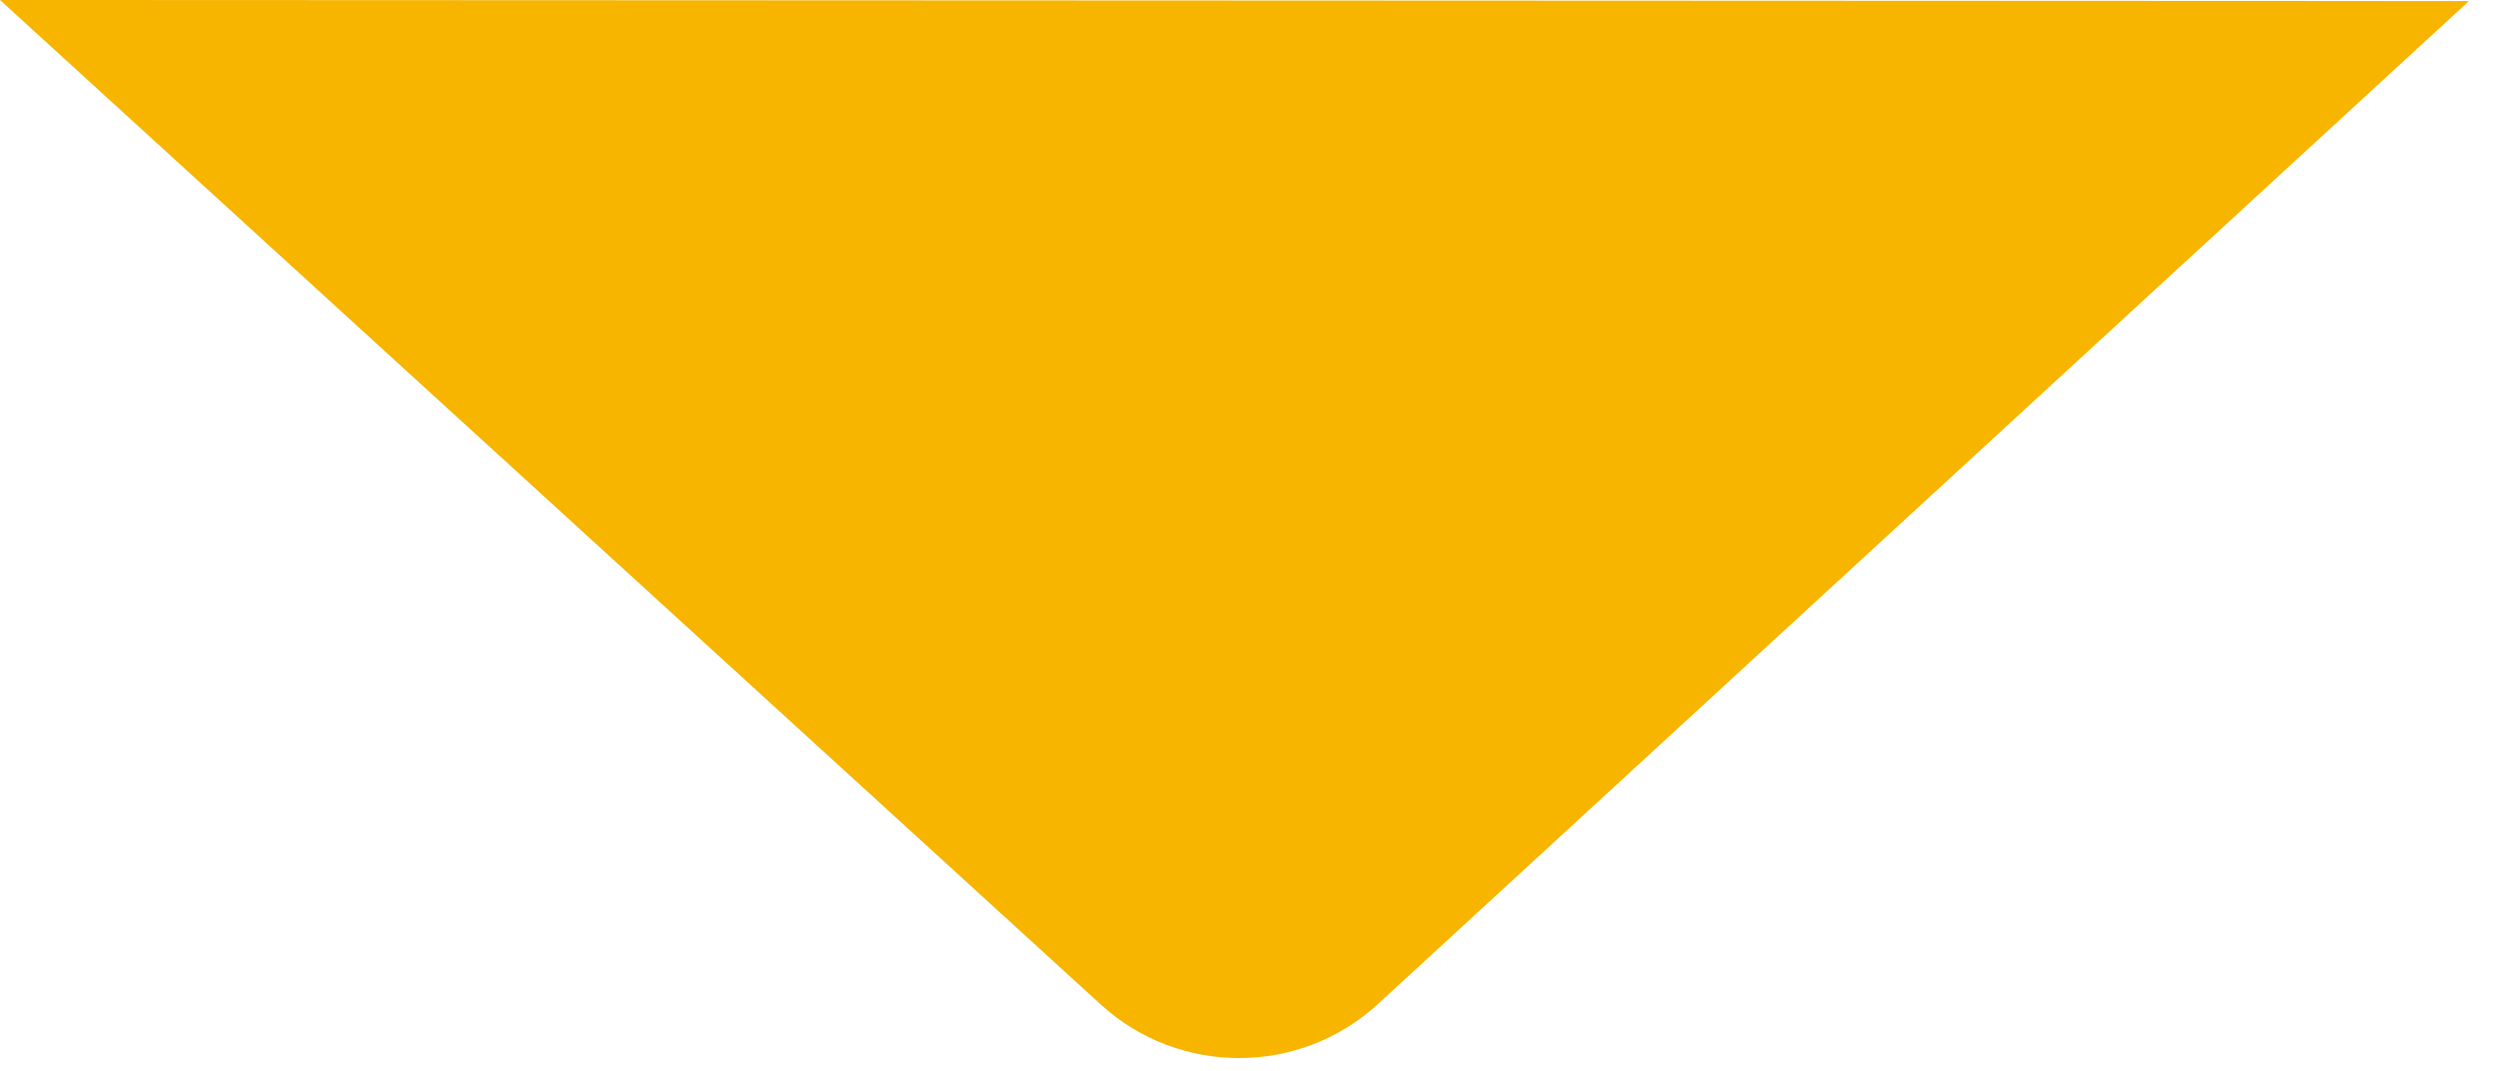
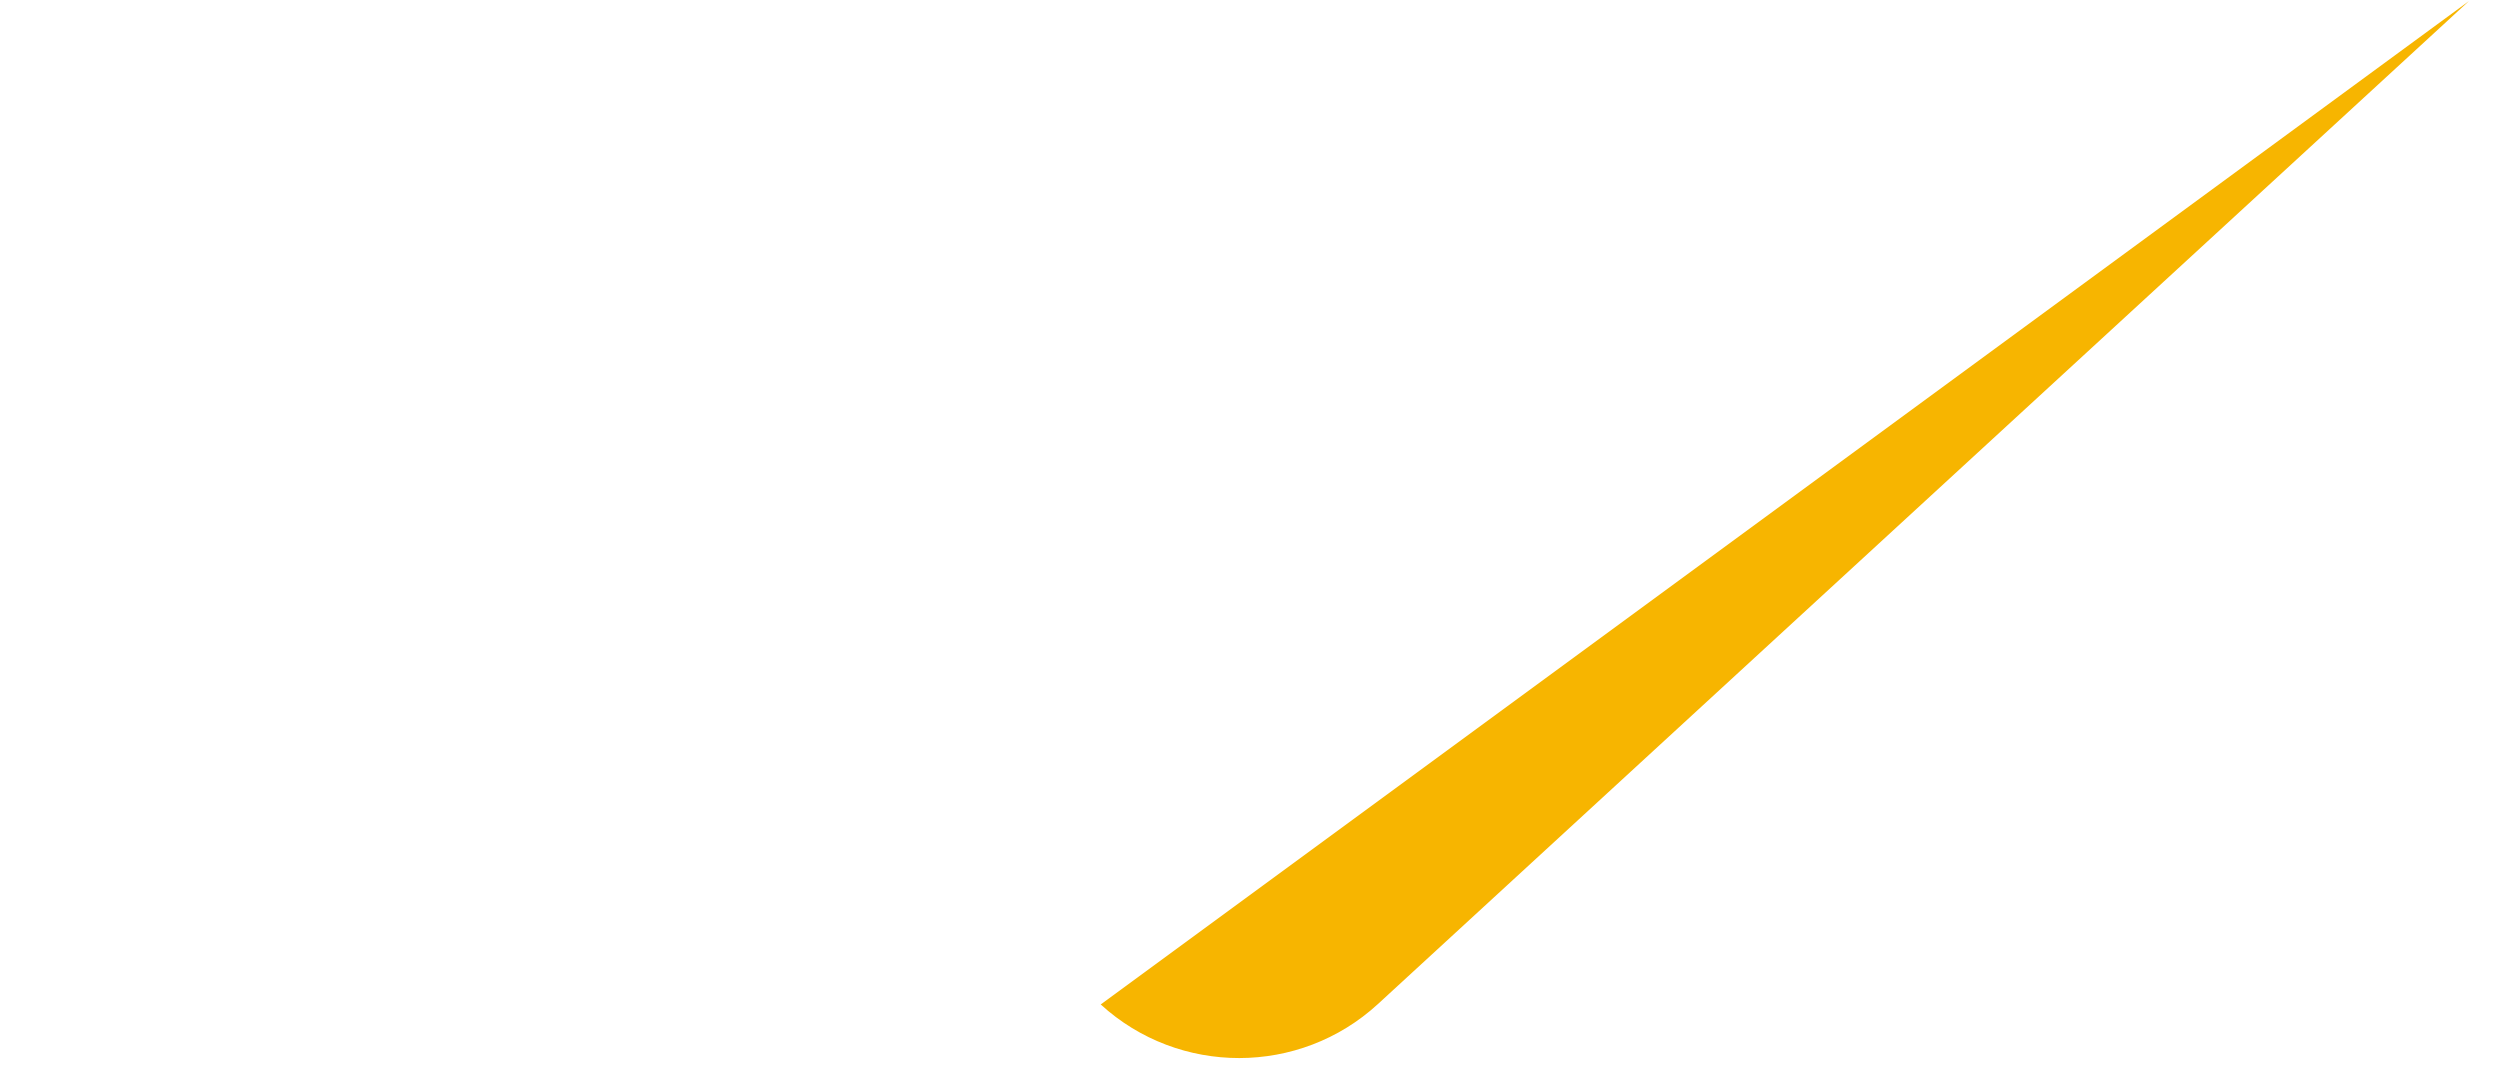
<svg xmlns="http://www.w3.org/2000/svg" fill="none" height="100%" overflow="visible" preserveAspectRatio="none" style="display: block;" viewBox="0 0 14 6" width="100%">
-   <path d="M7.716 5.623C7.278 6.025 6.603 6.026 6.164 5.625L0 0L13.826 0.006L7.716 5.623Z" fill="#F7B500" id="Vector" />
+   <path d="M7.716 5.623C7.278 6.025 6.603 6.026 6.164 5.625L13.826 0.006L7.716 5.623Z" fill="#F7B500" id="Vector" />
</svg>